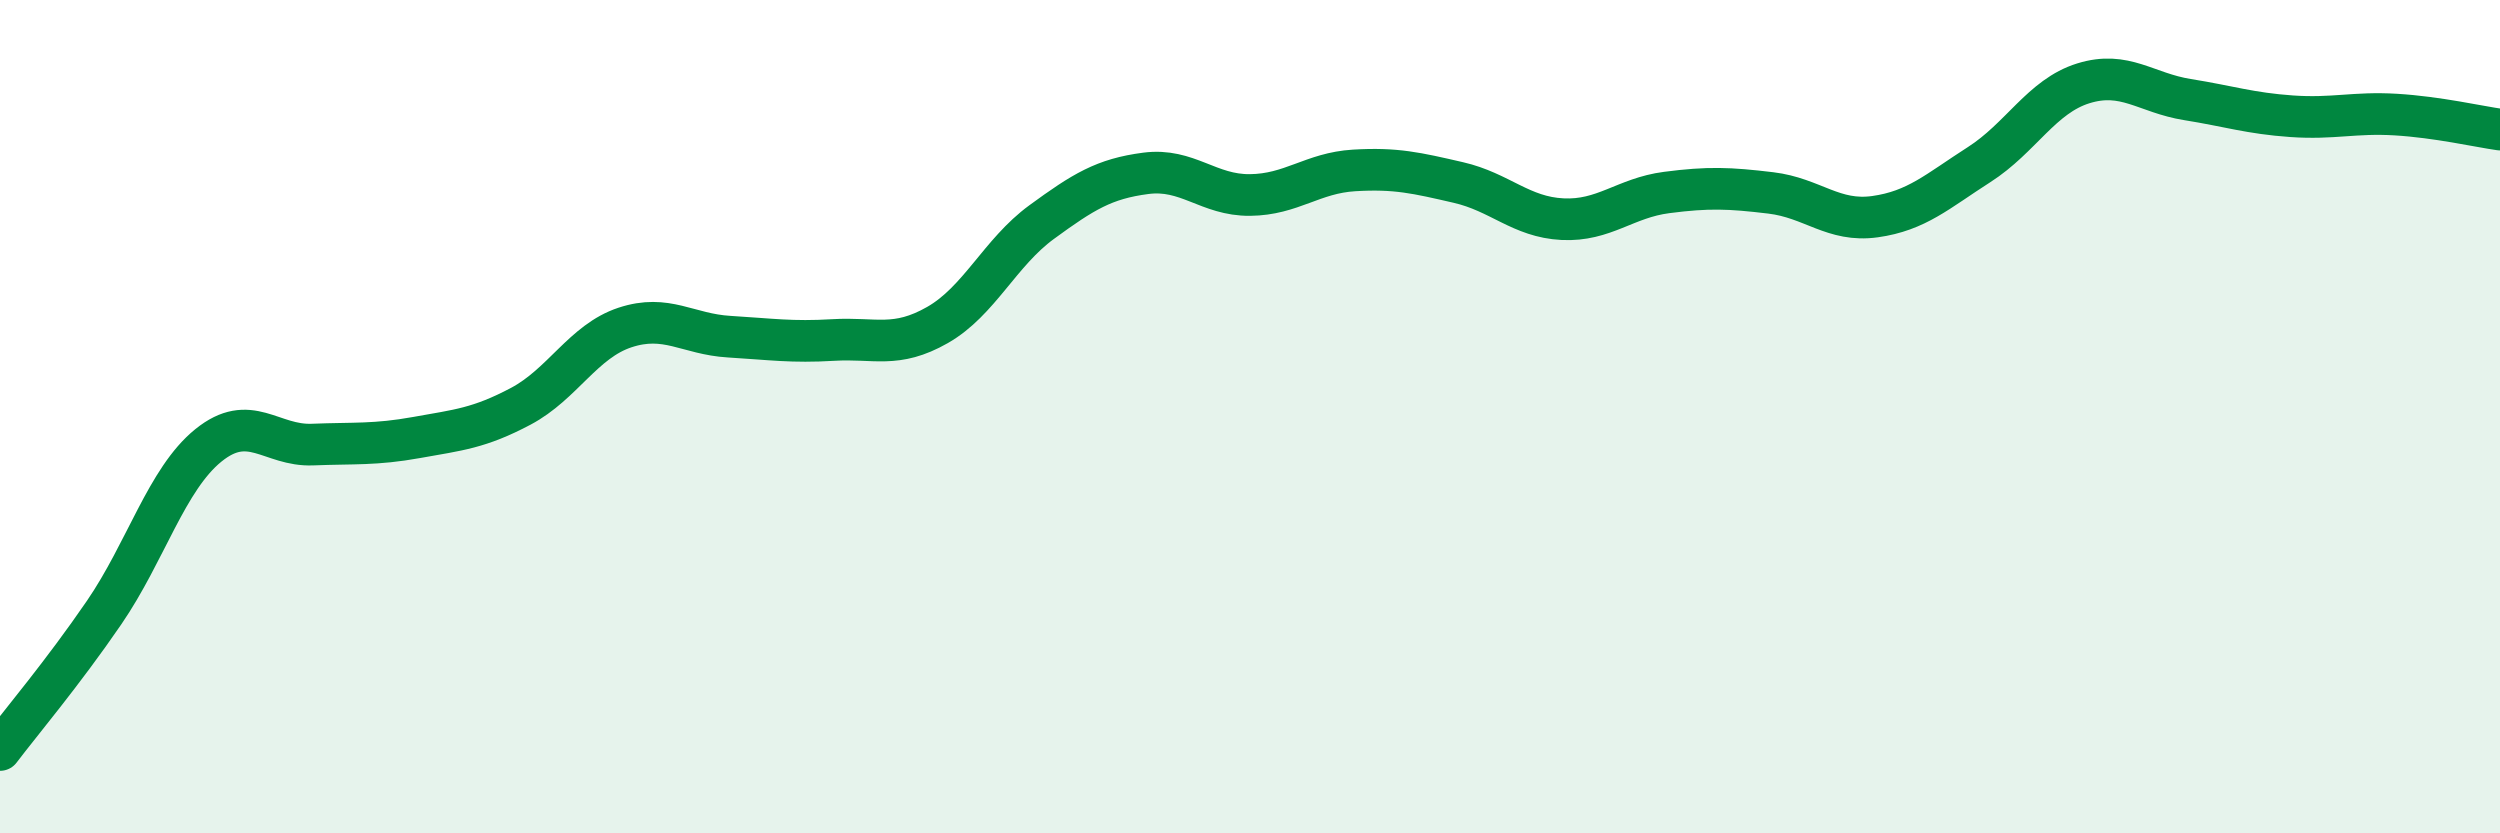
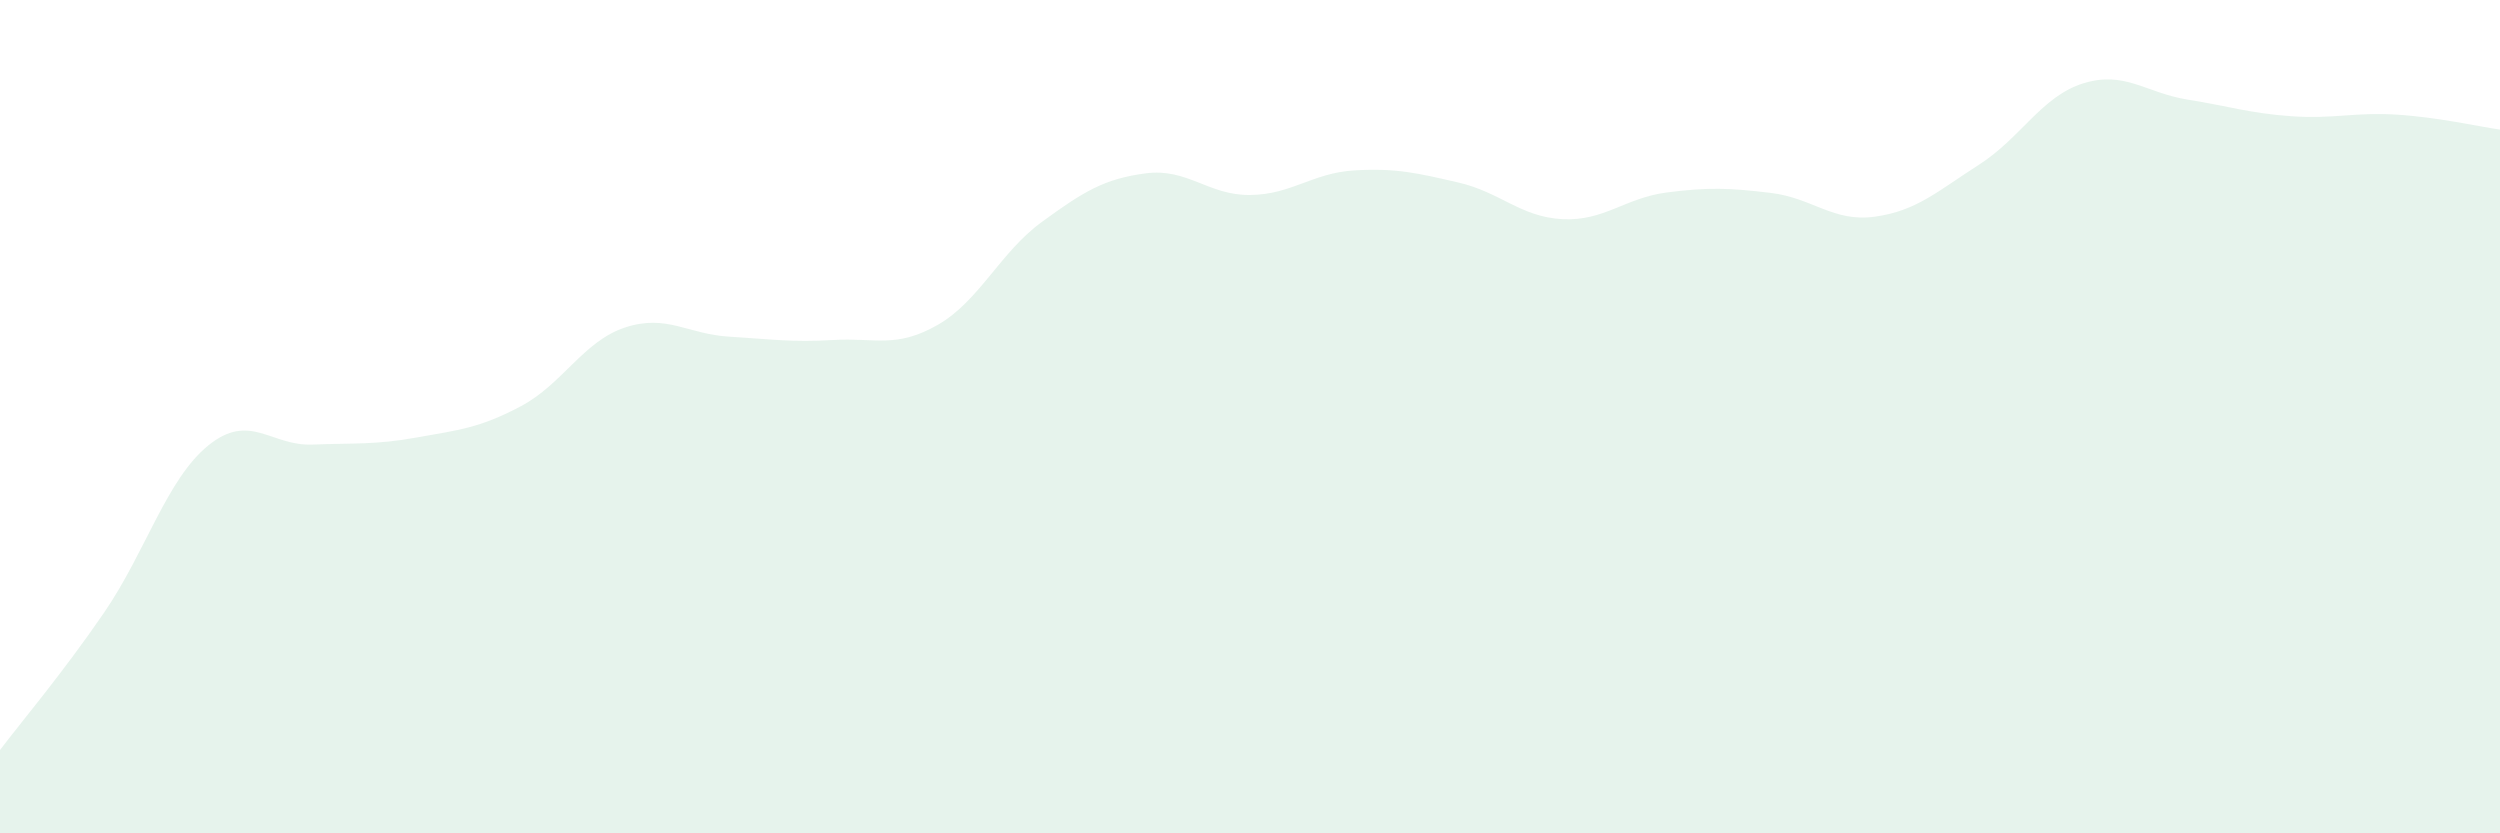
<svg xmlns="http://www.w3.org/2000/svg" width="60" height="20" viewBox="0 0 60 20">
  <path d="M 0,18 C 0.5,17.34 1.5,16.16 2.5,14.7 C 3.5,13.24 4,11.5 5,10.69 C 6,9.88 6.5,10.71 7.5,10.67 C 8.5,10.63 9,10.68 10,10.5 C 11,10.32 11.5,10.28 12.5,9.75 C 13.5,9.22 14,8.19 15,7.86 C 16,7.53 16.5,8.02 17.5,8.08 C 18.5,8.14 19,8.22 20,8.16 C 21,8.1 21.5,8.37 22.5,7.8 C 23.5,7.23 24,6.06 25,5.33 C 26,4.6 26.5,4.29 27.5,4.16 C 28.5,4.03 29,4.69 30,4.68 C 31,4.67 31.5,4.15 32.5,4.09 C 33.5,4.03 34,4.15 35,4.38 C 36,4.61 36.5,5.21 37.5,5.26 C 38.5,5.31 39,4.75 40,4.62 C 41,4.49 41.5,4.51 42.5,4.63 C 43.5,4.75 44,5.34 45,5.2 C 46,5.06 46.5,4.59 47.5,3.95 C 48.5,3.31 49,2.31 50,2 C 51,1.69 51.5,2.23 52.5,2.39 C 53.5,2.55 54,2.72 55,2.79 C 56,2.86 56.5,2.69 57.5,2.75 C 58.5,2.81 59.5,3.04 60,3.11L60 20L0 20Z" fill="#008740" opacity="0.1" stroke-linecap="round" stroke-linejoin="round" />
-   <path d="M 0,18 C 0.5,17.34 1.5,16.16 2.5,14.7 C 3.5,13.24 4,11.5 5,10.69 C 6,9.88 6.5,10.71 7.5,10.67 C 8.5,10.63 9,10.68 10,10.5 C 11,10.32 11.5,10.28 12.5,9.75 C 13.5,9.22 14,8.19 15,7.86 C 16,7.53 16.5,8.02 17.5,8.08 C 18.5,8.14 19,8.22 20,8.16 C 21,8.1 21.5,8.37 22.5,7.8 C 23.5,7.23 24,6.06 25,5.33 C 26,4.6 26.5,4.29 27.5,4.16 C 28.5,4.03 29,4.69 30,4.68 C 31,4.67 31.5,4.15 32.5,4.09 C 33.5,4.03 34,4.15 35,4.38 C 36,4.61 36.5,5.21 37.5,5.26 C 38.5,5.31 39,4.75 40,4.62 C 41,4.49 41.5,4.51 42.5,4.63 C 43.5,4.75 44,5.34 45,5.2 C 46,5.06 46.5,4.59 47.5,3.95 C 48.5,3.31 49,2.31 50,2 C 51,1.69 51.5,2.23 52.5,2.39 C 53.5,2.55 54,2.72 55,2.79 C 56,2.86 56.5,2.69 57.5,2.75 C 58.5,2.81 59.5,3.04 60,3.11" stroke="#008740" stroke-width="1" fill="none" stroke-linecap="round" stroke-linejoin="round" />
</svg>